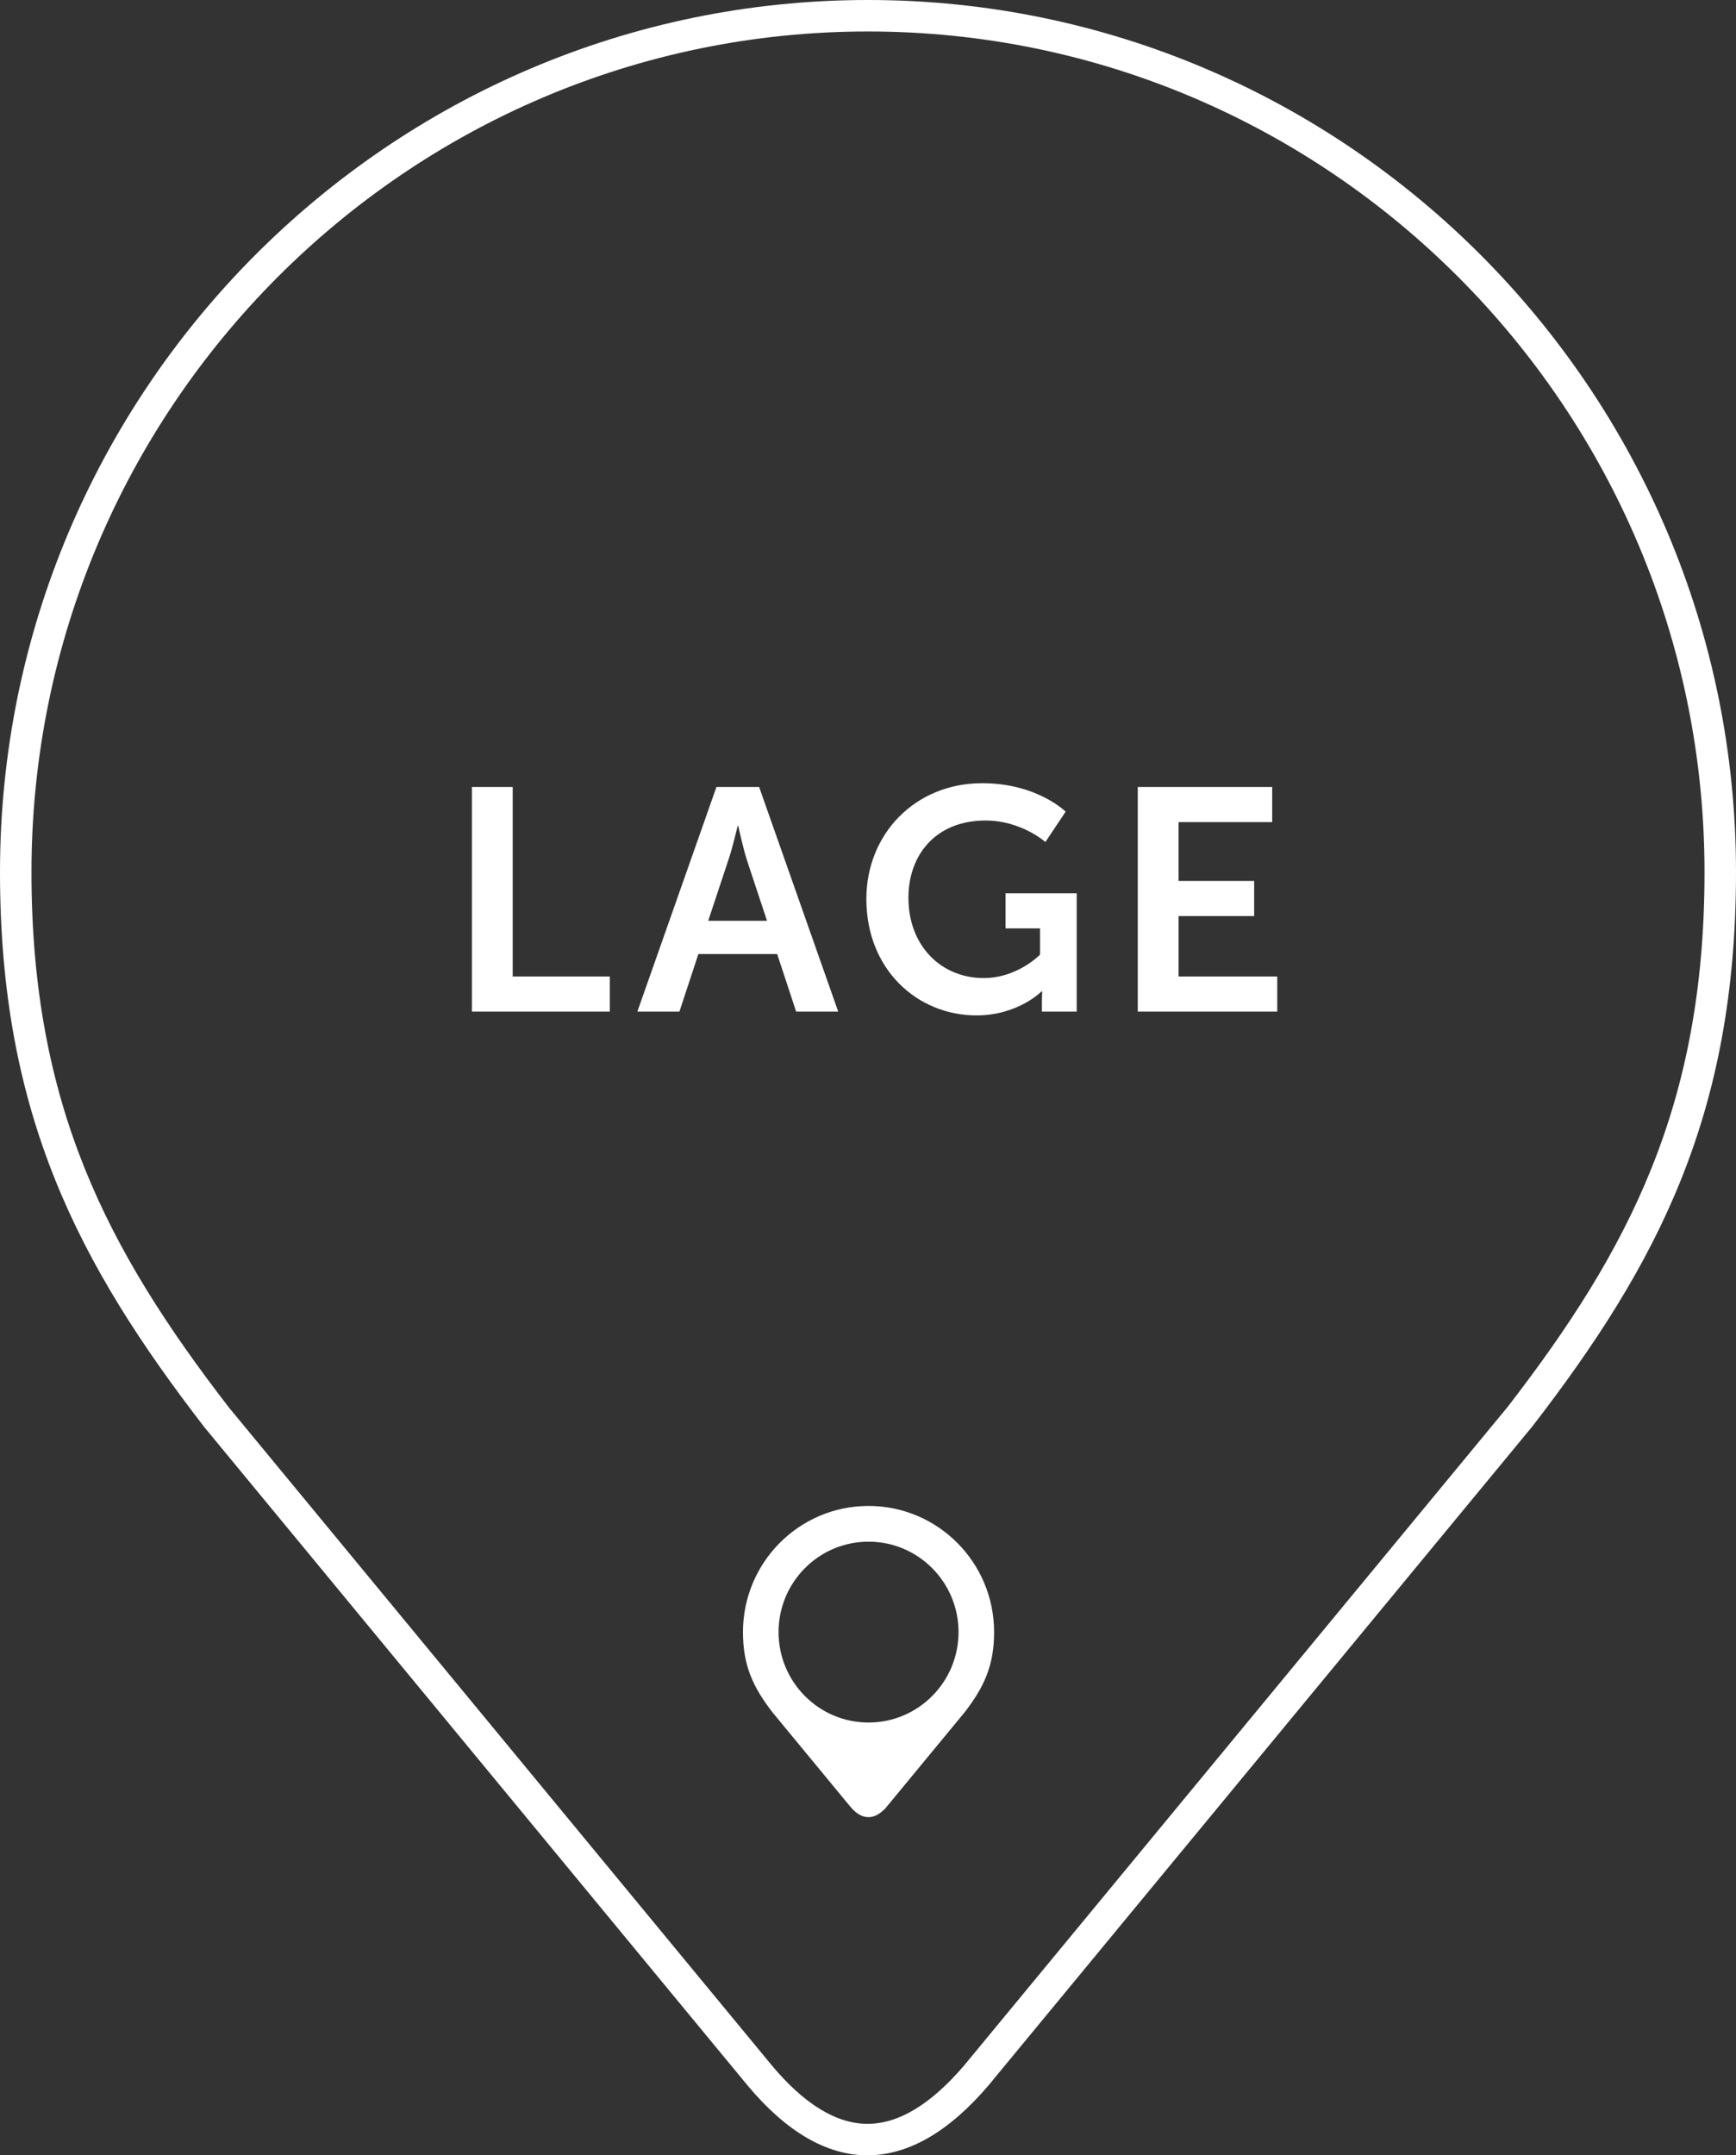
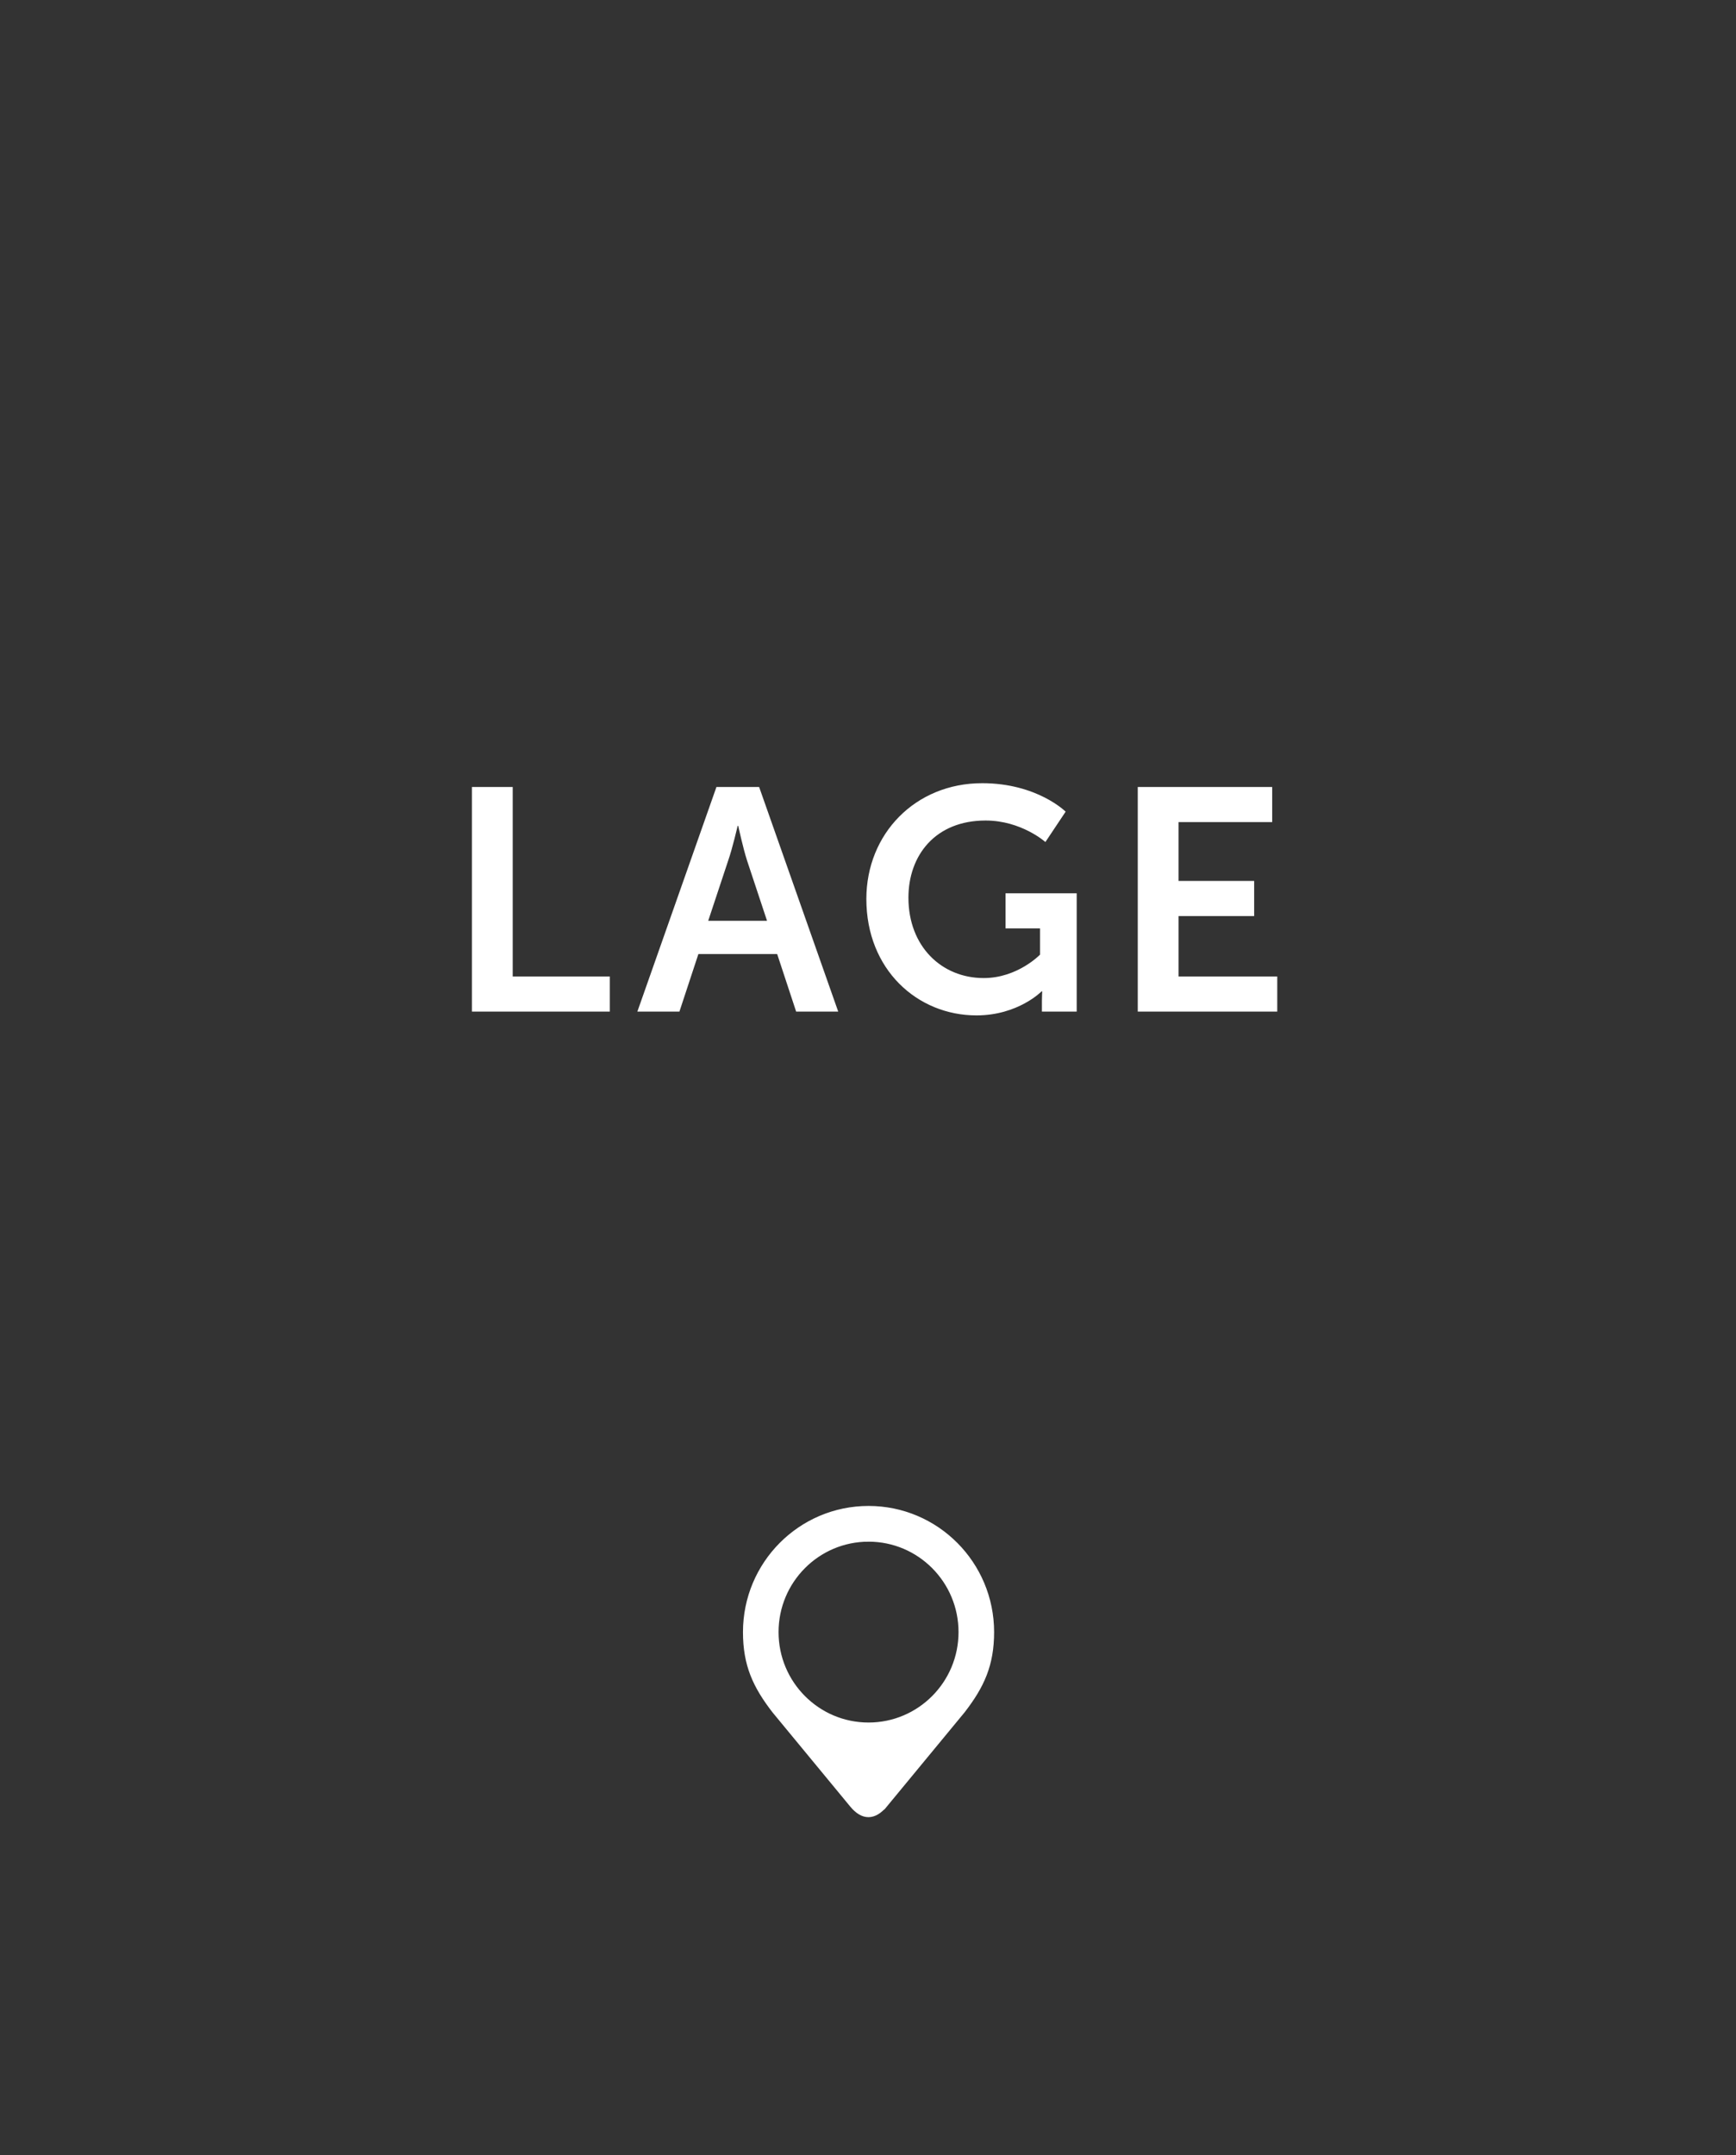
<svg xmlns="http://www.w3.org/2000/svg" width="246.967" height="306.579" data-name="Fokus">
  <rect width="100%" height="100%" fill="#333333" stroke="none" />
-   <path fill="#fff" d="M123.404 306.579h-.077c-5.783-.03-11.496-3.374-16.98-9.94l-77.263-93.616C11.111 179.74 0 158.438 0 124.05 0 55.648 55.394 0 123.482 0s123.485 55.648 123.485 124.05c0 34.41-11.087 55.681-28.973 78.85l-77.386 93.756c-5.615 6.585-11.402 9.923-17.204 9.923Zm.078-302.101C57.863 4.478 4.478 58.118 4.478 124.05c0 33.117 10.754 53.702 28.106 76.18l77.207 93.548c4.592 5.497 9.156 8.3 13.56 8.323 4.47.036 9.097-2.781 13.836-8.336l77.308-93.659c17.265-22.365 27.994-42.919 27.994-76.056 0-65.932-53.386-119.572-119.007-119.572Z" />
  <path fill="#fff" d="M123.56 218.805c7.339 0 13.289 5.977 13.289 13.35s-5.95 13.351-13.29 13.351-13.287-5.978-13.287-13.35 5.949-13.35 13.288-13.35m2.21 37.878 11.08-13.425c2.71-3.509 4.086-6.485 4.086-11.104 0-9.64-7.78-17.457-17.376-17.457s-17.376 7.816-17.376 17.457c0 4.63 1.38 7.598 4.095 11.114l11.07 13.415c1.474 1.764 2.948 1.728 4.42 0" />
  <path fill="none" stroke="#fff" stroke-miterlimit="22.926" stroke-width=".974" d="M123.56 218.805c7.339 0 13.289 5.977 13.289 13.35s-5.95 13.351-13.29 13.351-13.287-5.978-13.287-13.35 5.949-13.35 13.288-13.35Zm2.21 37.88 11.08-13.426c2.71-3.509 4.086-6.485 4.086-11.104 0-9.64-7.78-17.457-17.376-17.457s-17.376 7.816-17.376 17.457c0 4.63 1.38 7.598 4.095 11.114l11.07 13.415c1.474 1.764 2.948 1.728 4.42 0Z" />
  <g fill="#fff">
    <path d="M67.137 111.944h5.804v26.954h13.815v4.995h-19.62v-31.949ZM110.56 135.704H99.356l-2.7 8.19h-5.984l11.25-31.95h6.074l11.25 31.95h-5.985l-2.7-8.19Zm-5.624-18.225s-.72 3.15-1.35 4.95l-2.835 8.55h8.369l-2.835-8.55c-.585-1.8-1.26-4.95-1.26-4.95h-.09ZM139.72 111.404c7.83 0 11.88 4.05 11.88 4.05l-2.88 4.32s-3.42-3.06-8.505-3.06c-7.155 0-10.98 4.95-10.98 10.98 0 6.93 4.725 11.429 10.71 11.429 4.815 0 8.01-3.33 8.01-3.33v-3.734h-4.905v-4.995h10.124v16.829h-4.949v-1.53c0-.675.045-1.35.045-1.35h-.09s-3.33 3.42-9.27 3.42c-8.414 0-15.66-6.525-15.66-16.56 0-9.27 6.975-16.469 16.47-16.469ZM161.86 111.944h19.125v4.995h-13.32v8.37h10.755v4.995h-10.754v8.594h14.039v4.995H161.86v-31.949Z" />
  </g>
</svg>